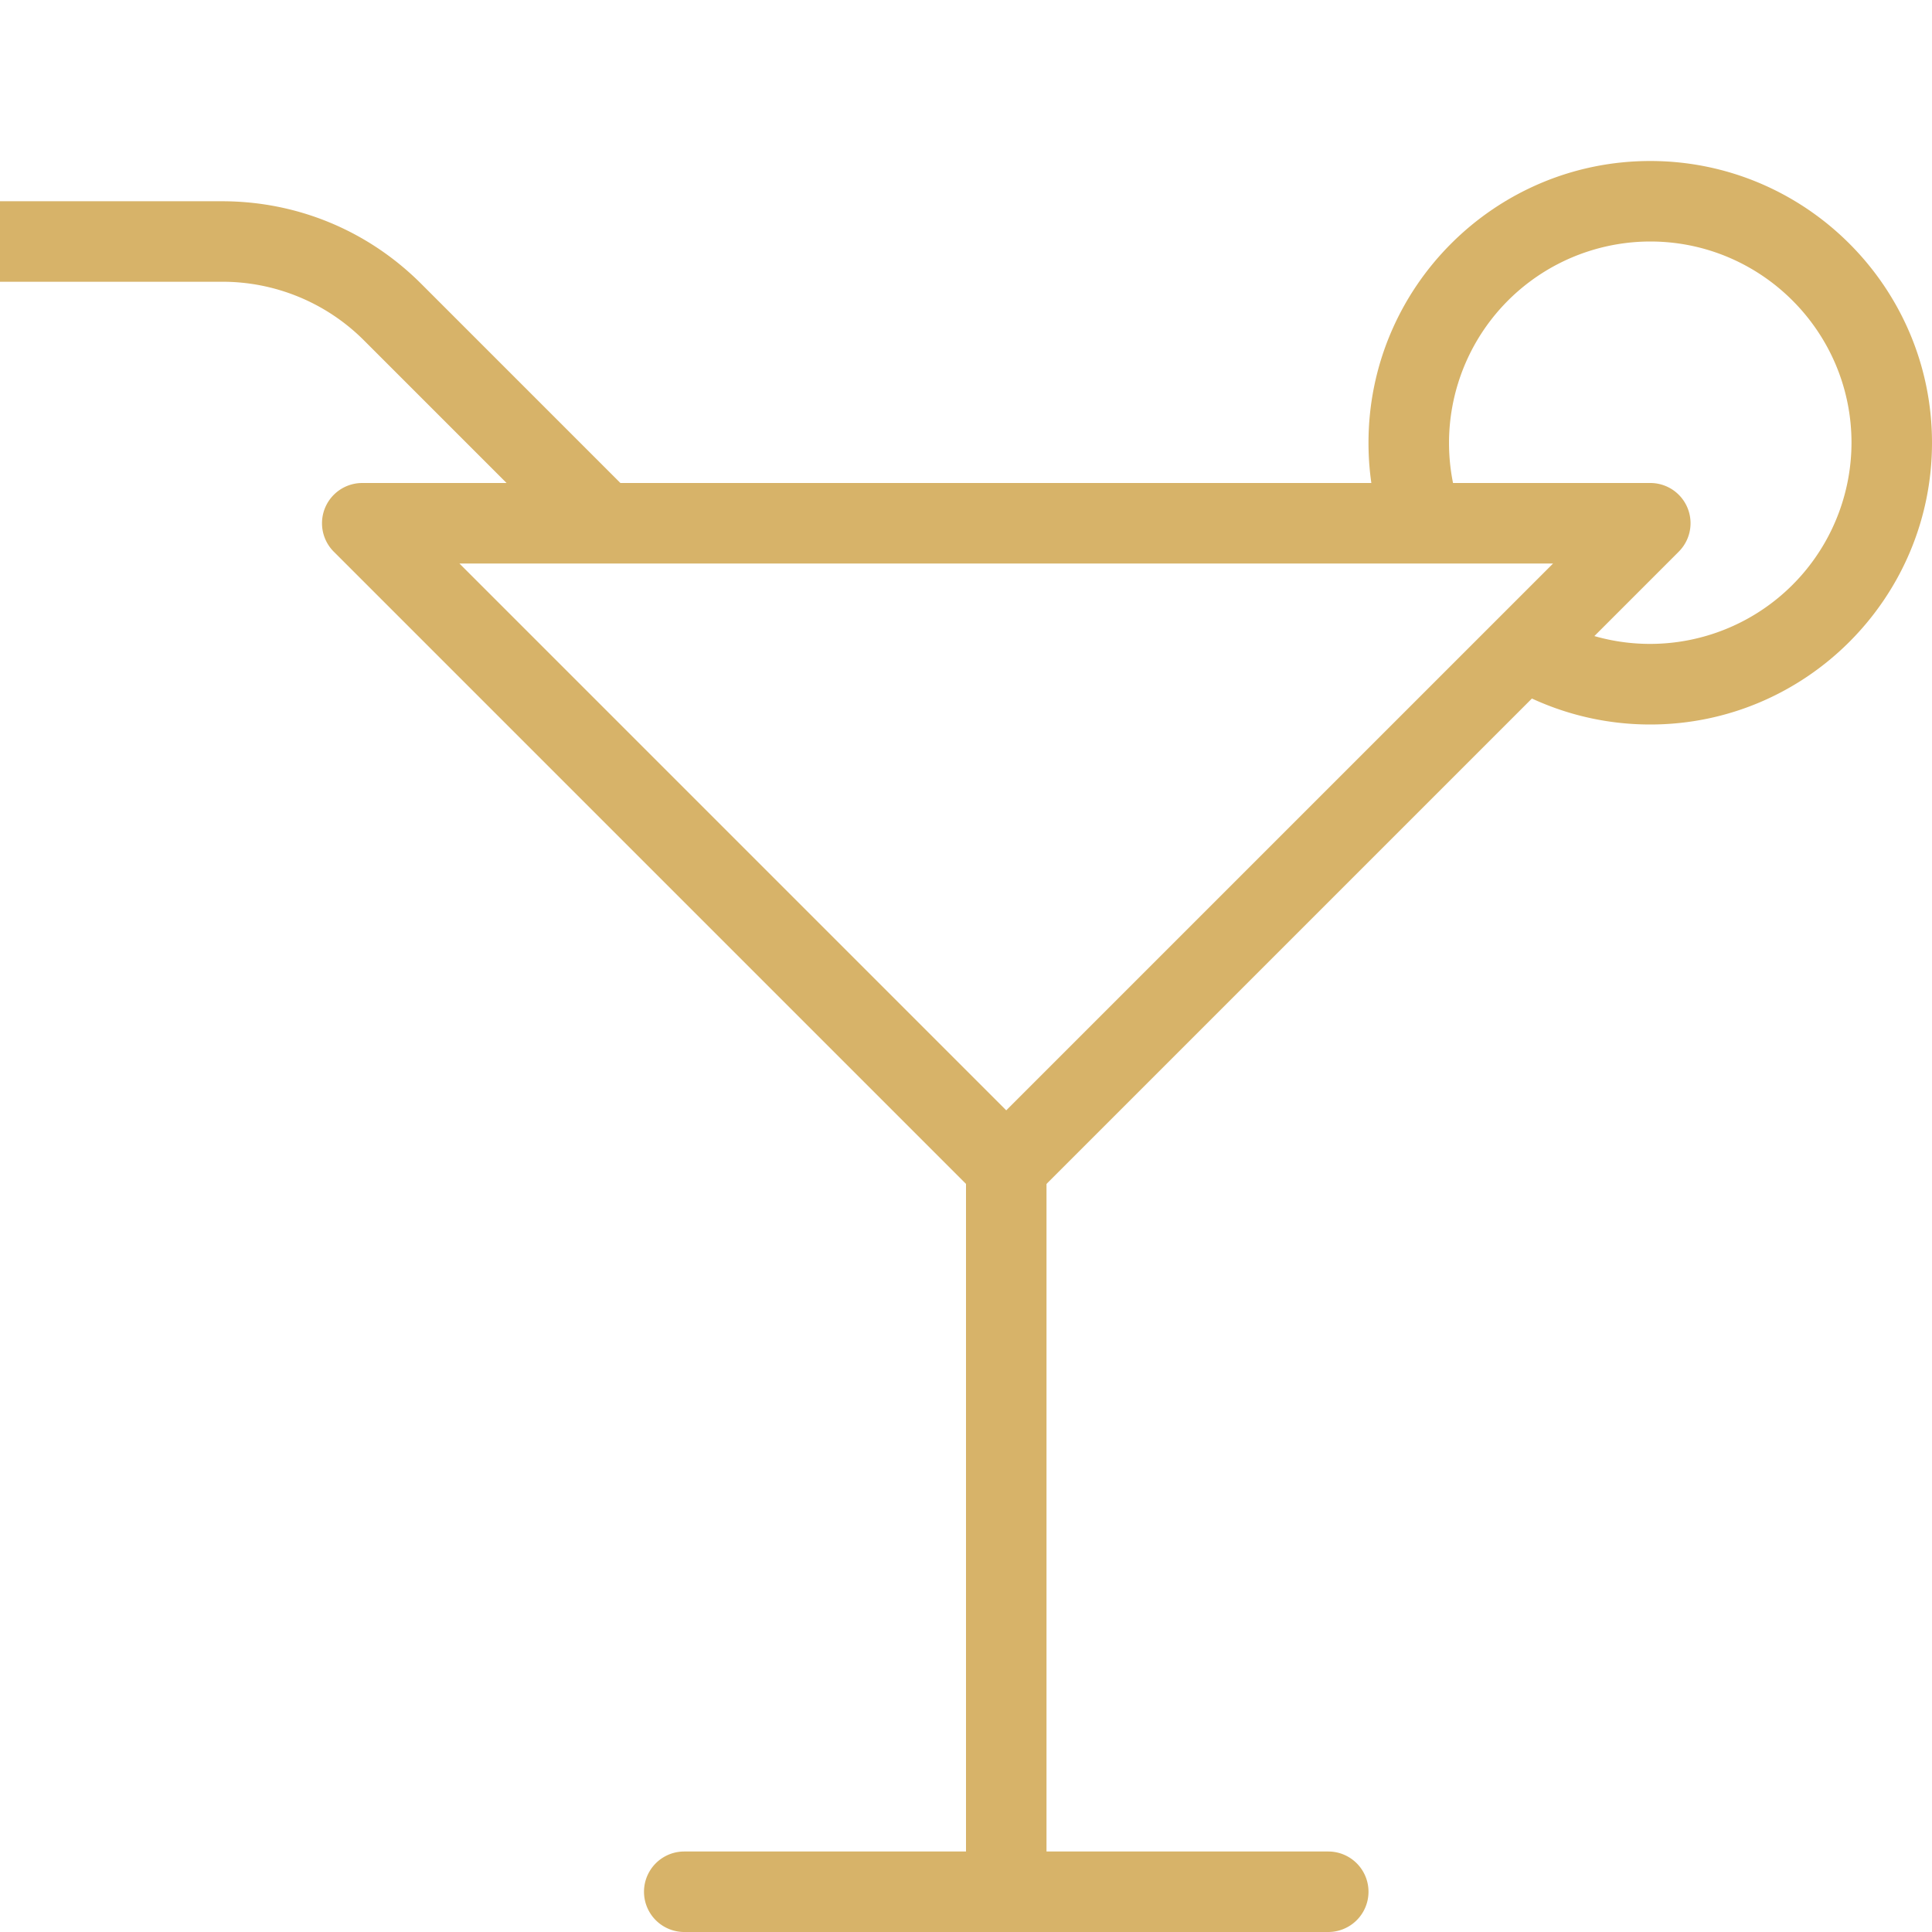
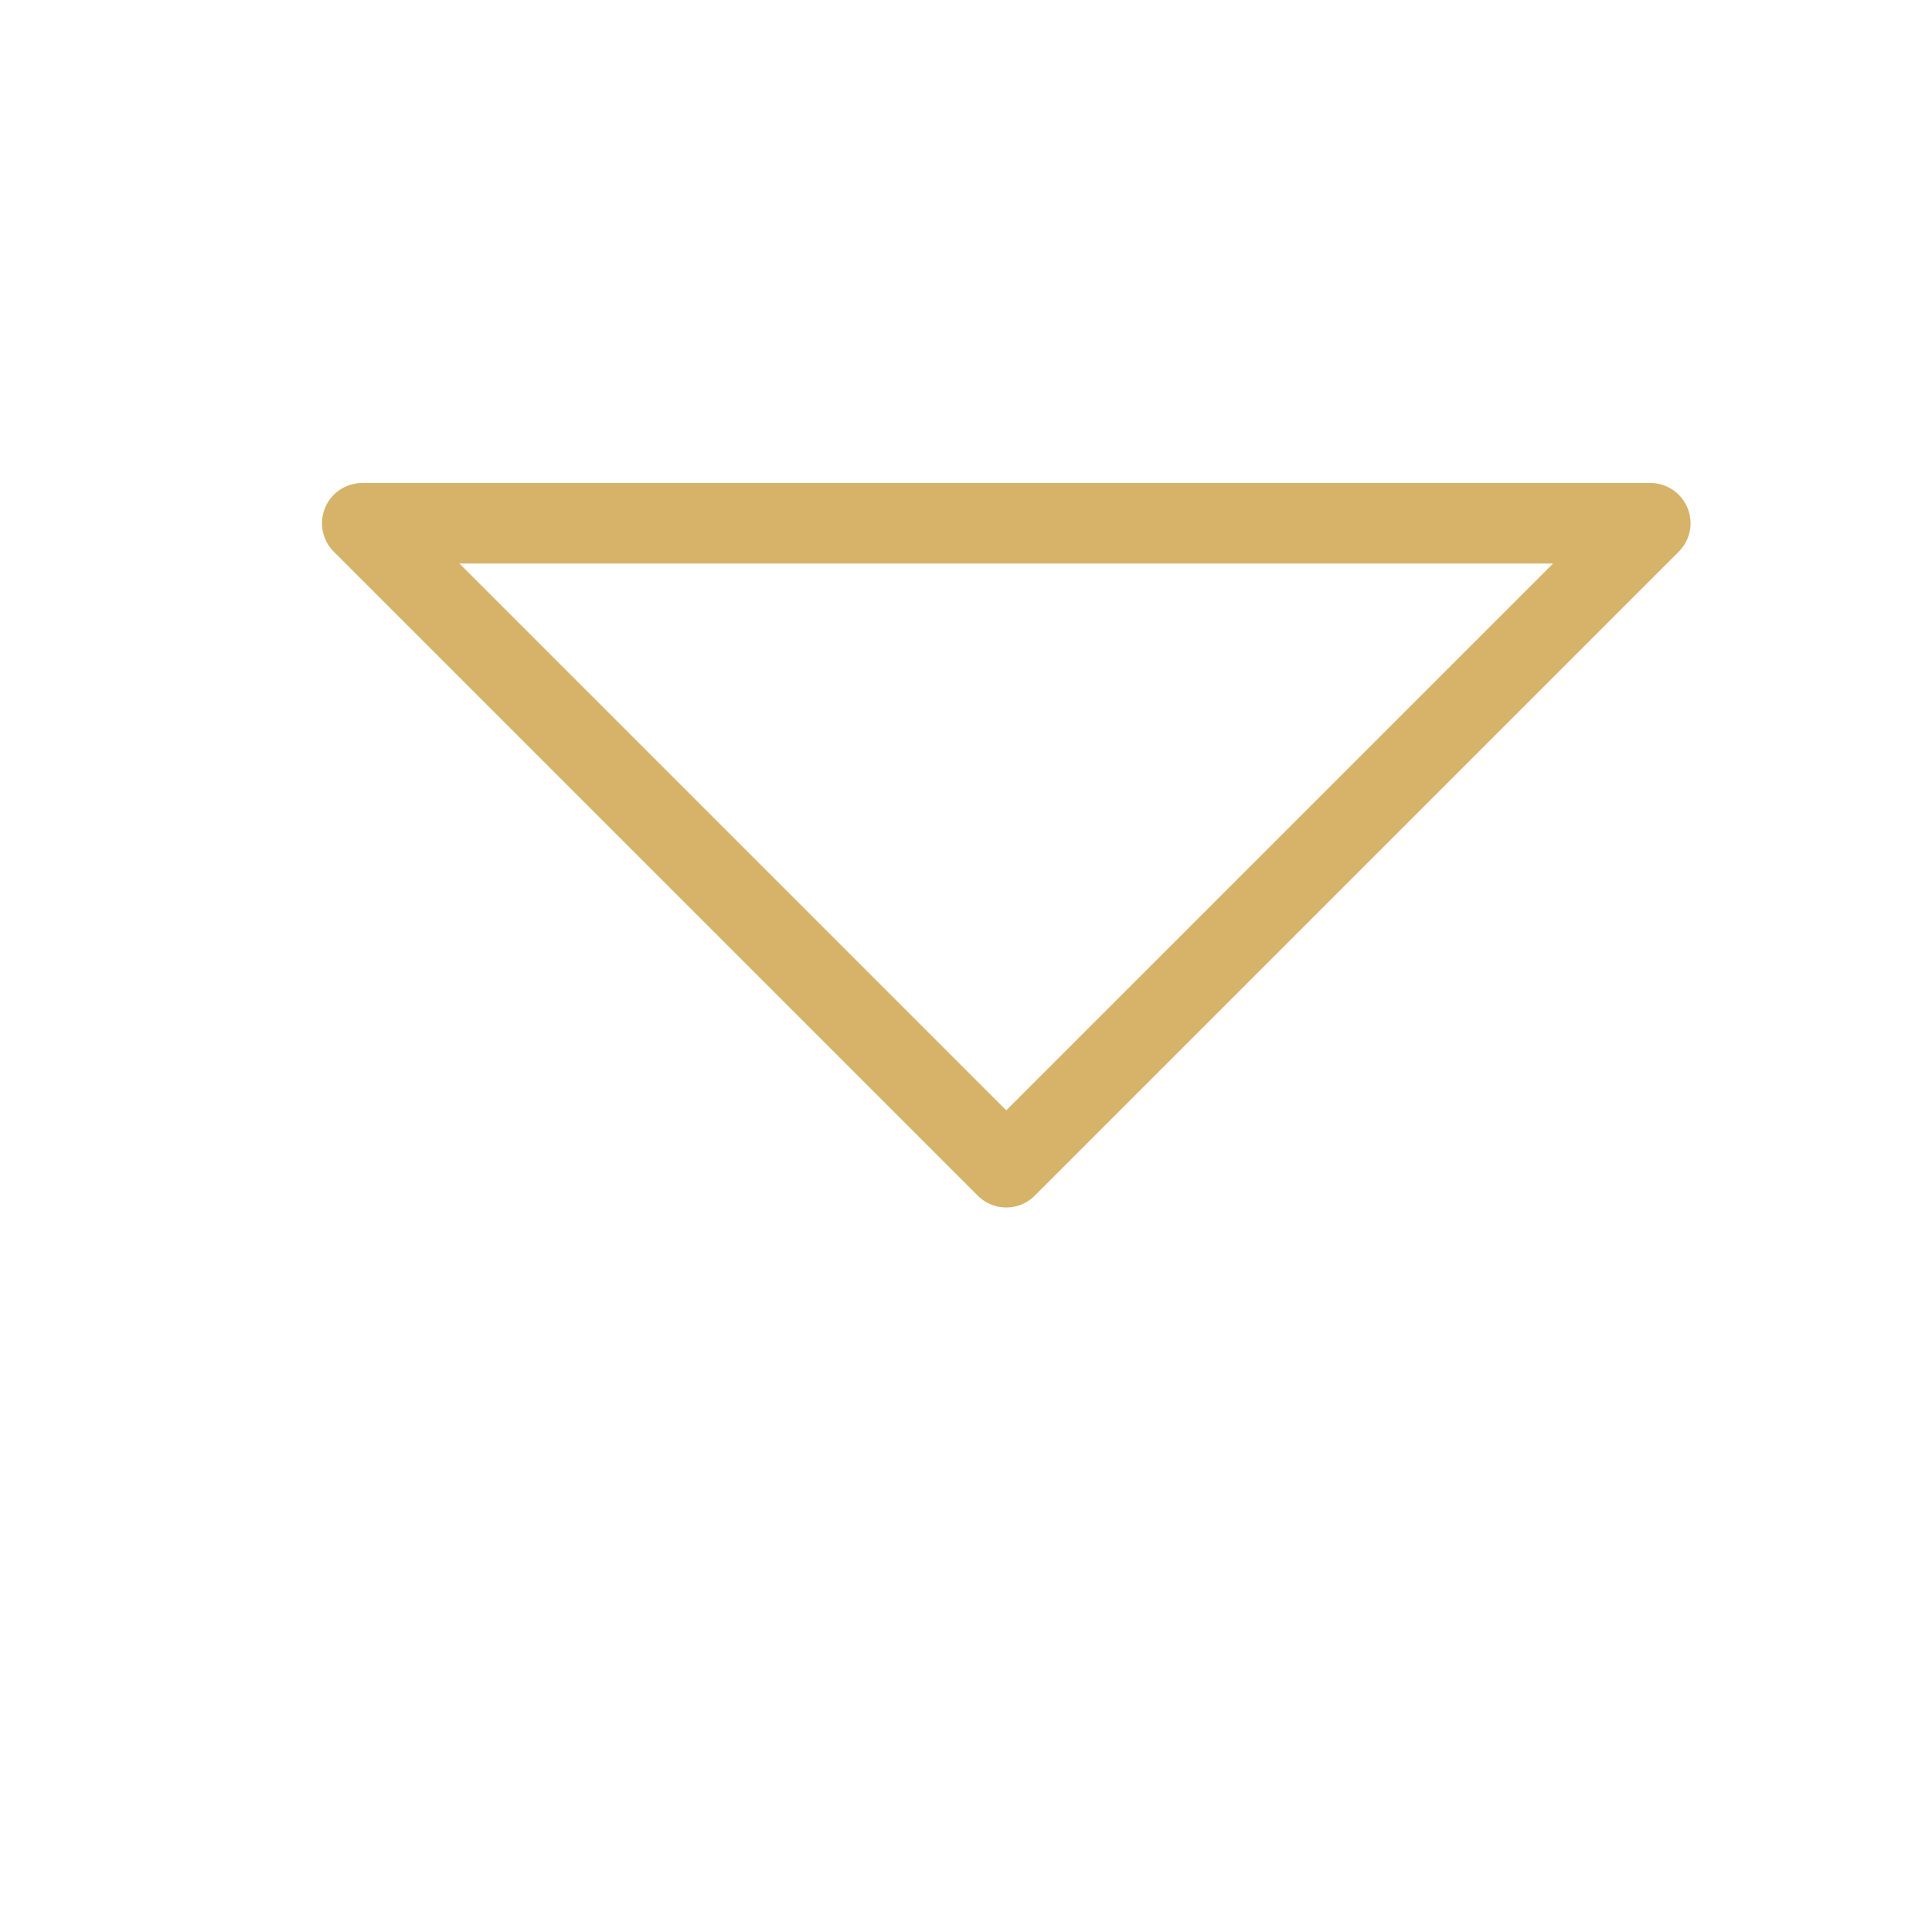
<svg xmlns="http://www.w3.org/2000/svg" viewBox="0 0 48 48" xml:space="preserve">
  <path d="M25 30a.997.997 0 0 1-.707-.293l-16-16A1 1 0 0 1 9 12h32a.999.999 0 0 1 .707 1.707l-16 16A.997.997 0 0 1 25 30zM11.414 14 25 27.586 38.586 14H11.414z" fill="#d7b369" class="fill-000000" />
-   <path d="M25 48a1 1 0 0 1-1-1V29a1 1 0 1 1 2 0v18a1 1 0 0 1-1 1z" fill="#d7b369" class="fill-000000" />
-   <path d="M33 48H17a1 1 0 1 1 0-2h16a1 1 0 1 1 0 2zM14.293 13.707 9.051 8.465A4.97 4.97 0 0 0 5.515 7H0V5h5.515c1.87 0 3.628.729 4.95 2.051l5.242 5.242-1.414 1.414zM41 18a6.997 6.997 0 0 1-3.648-1.023l1.043-1.707A5.006 5.006 0 0 0 46 11c0-2.757-2.243-5-5-5a5.006 5.006 0 0 0-4.718 6.661l-1.885.666A6.964 6.964 0 0 1 34 11c0-3.859 3.141-7 7-7s7 3.141 7 7-3.141 7-7 7z" fill="#d7b369" class="fill-000000" />
</svg>